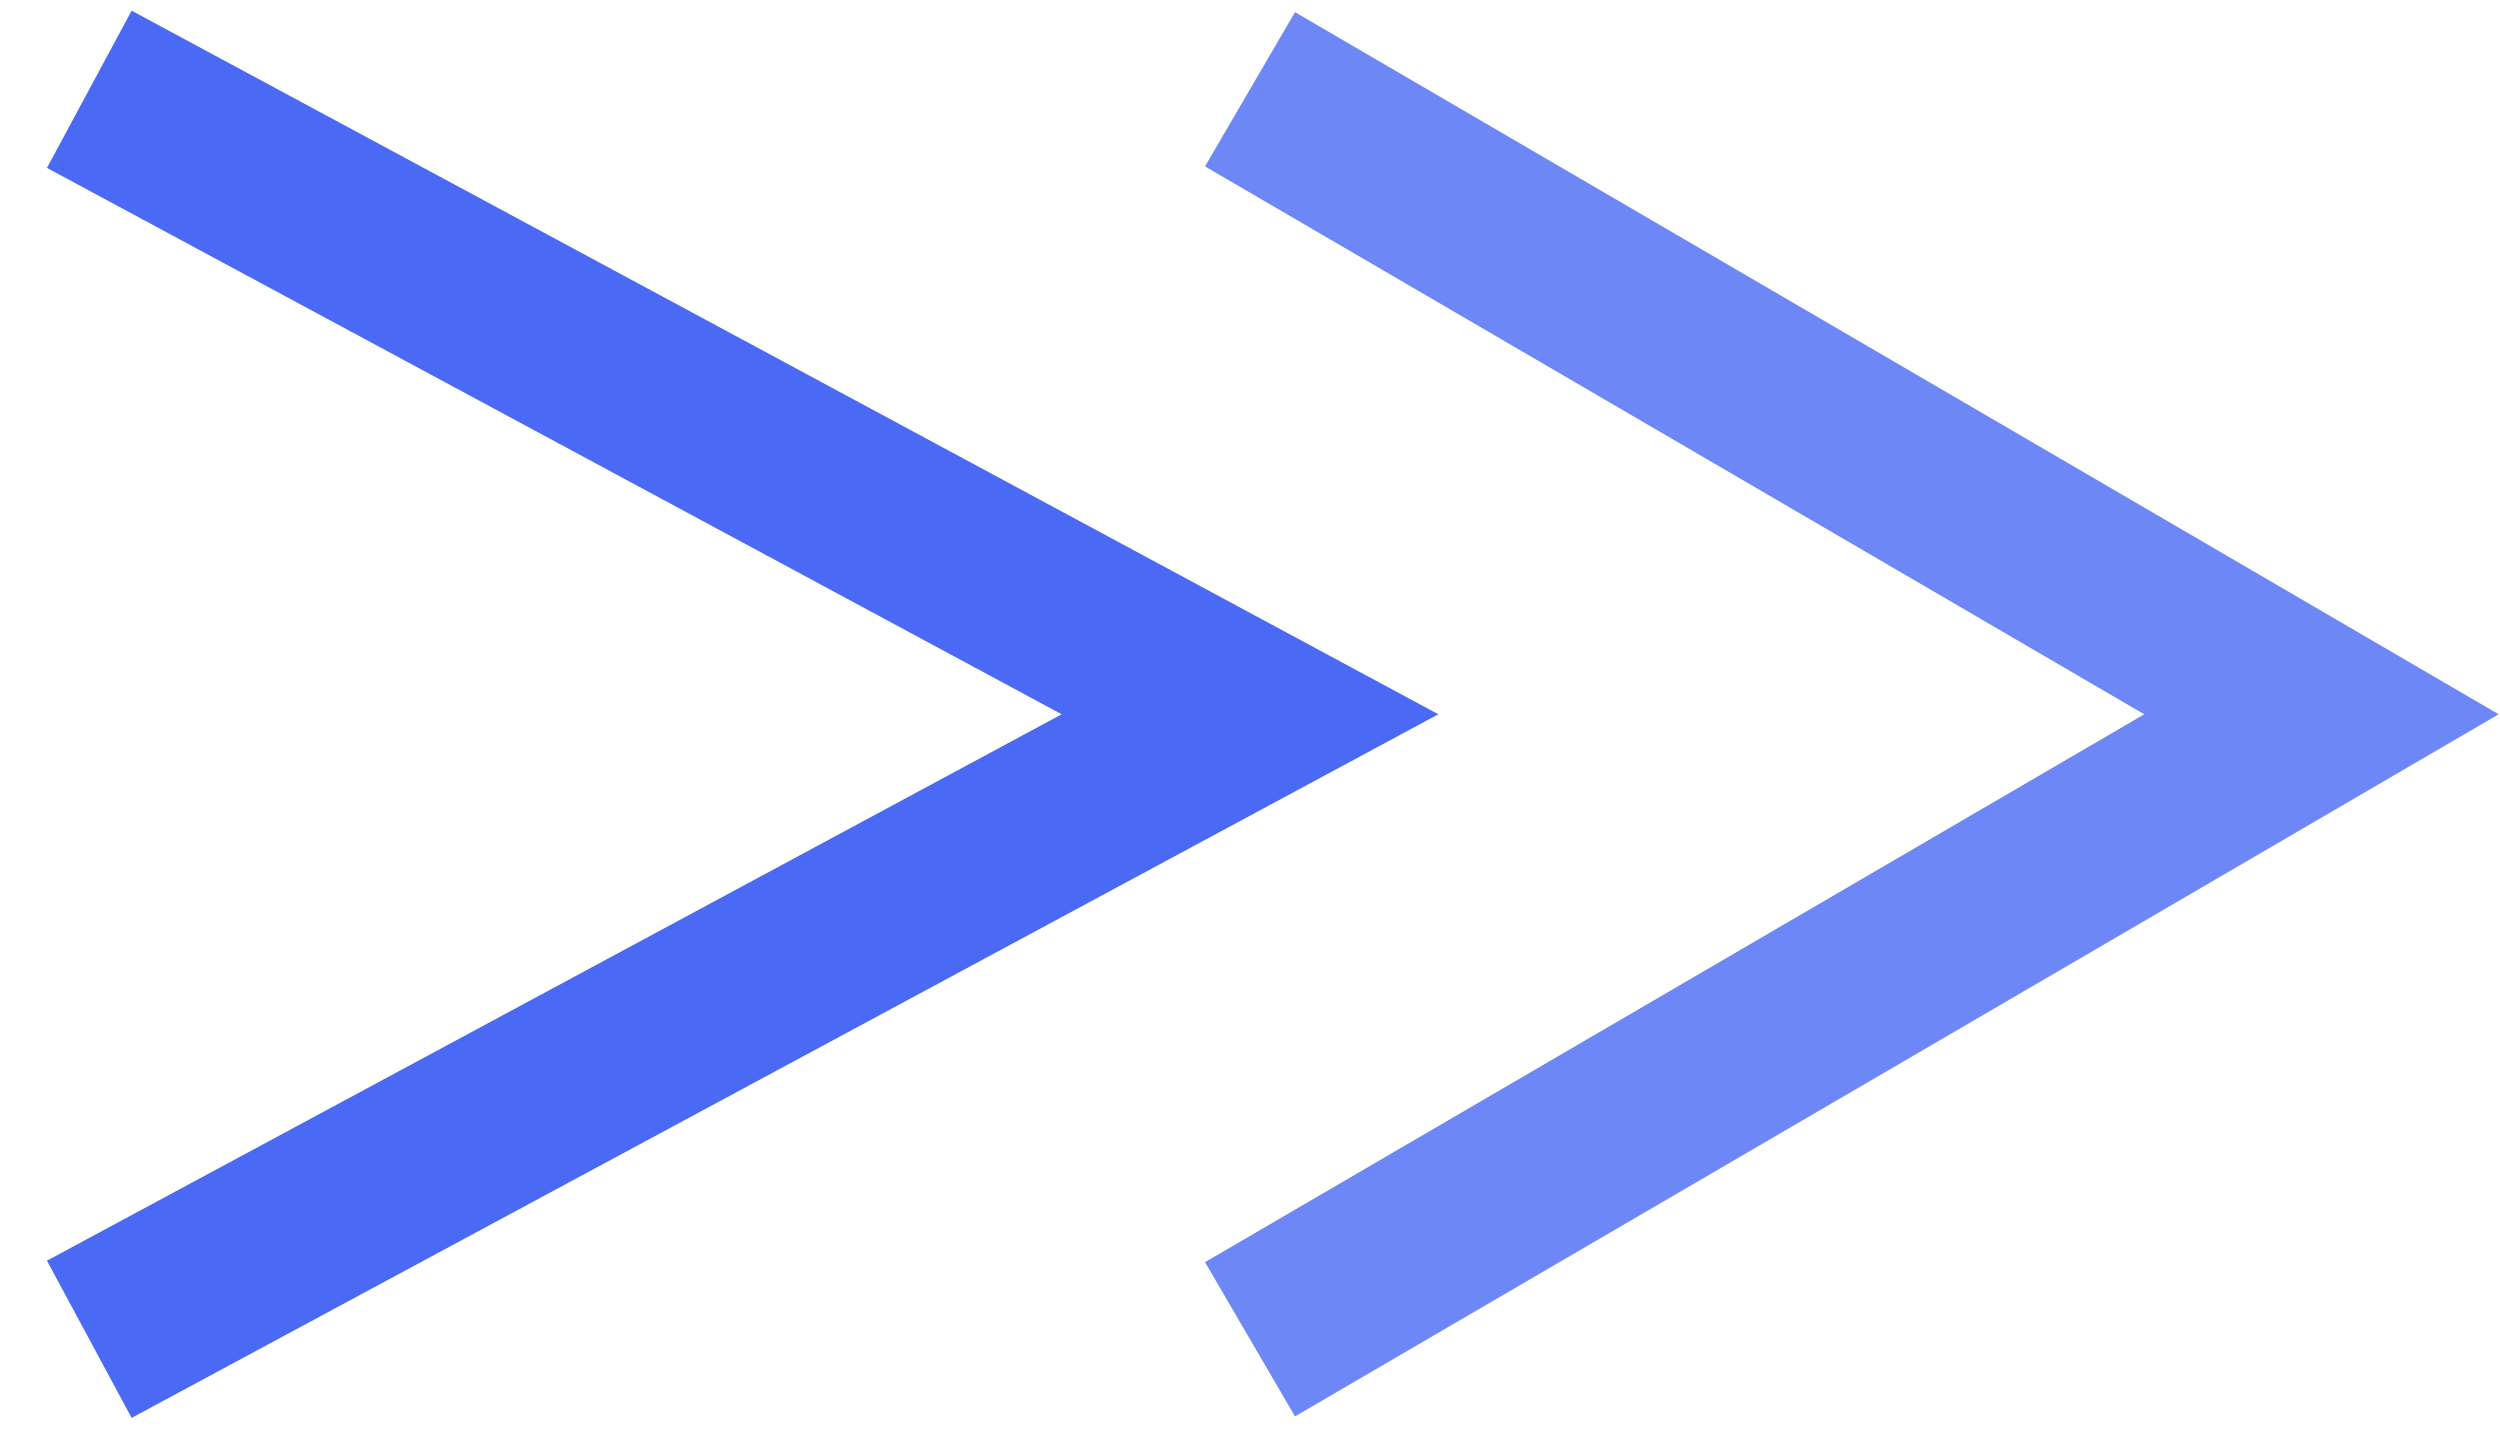
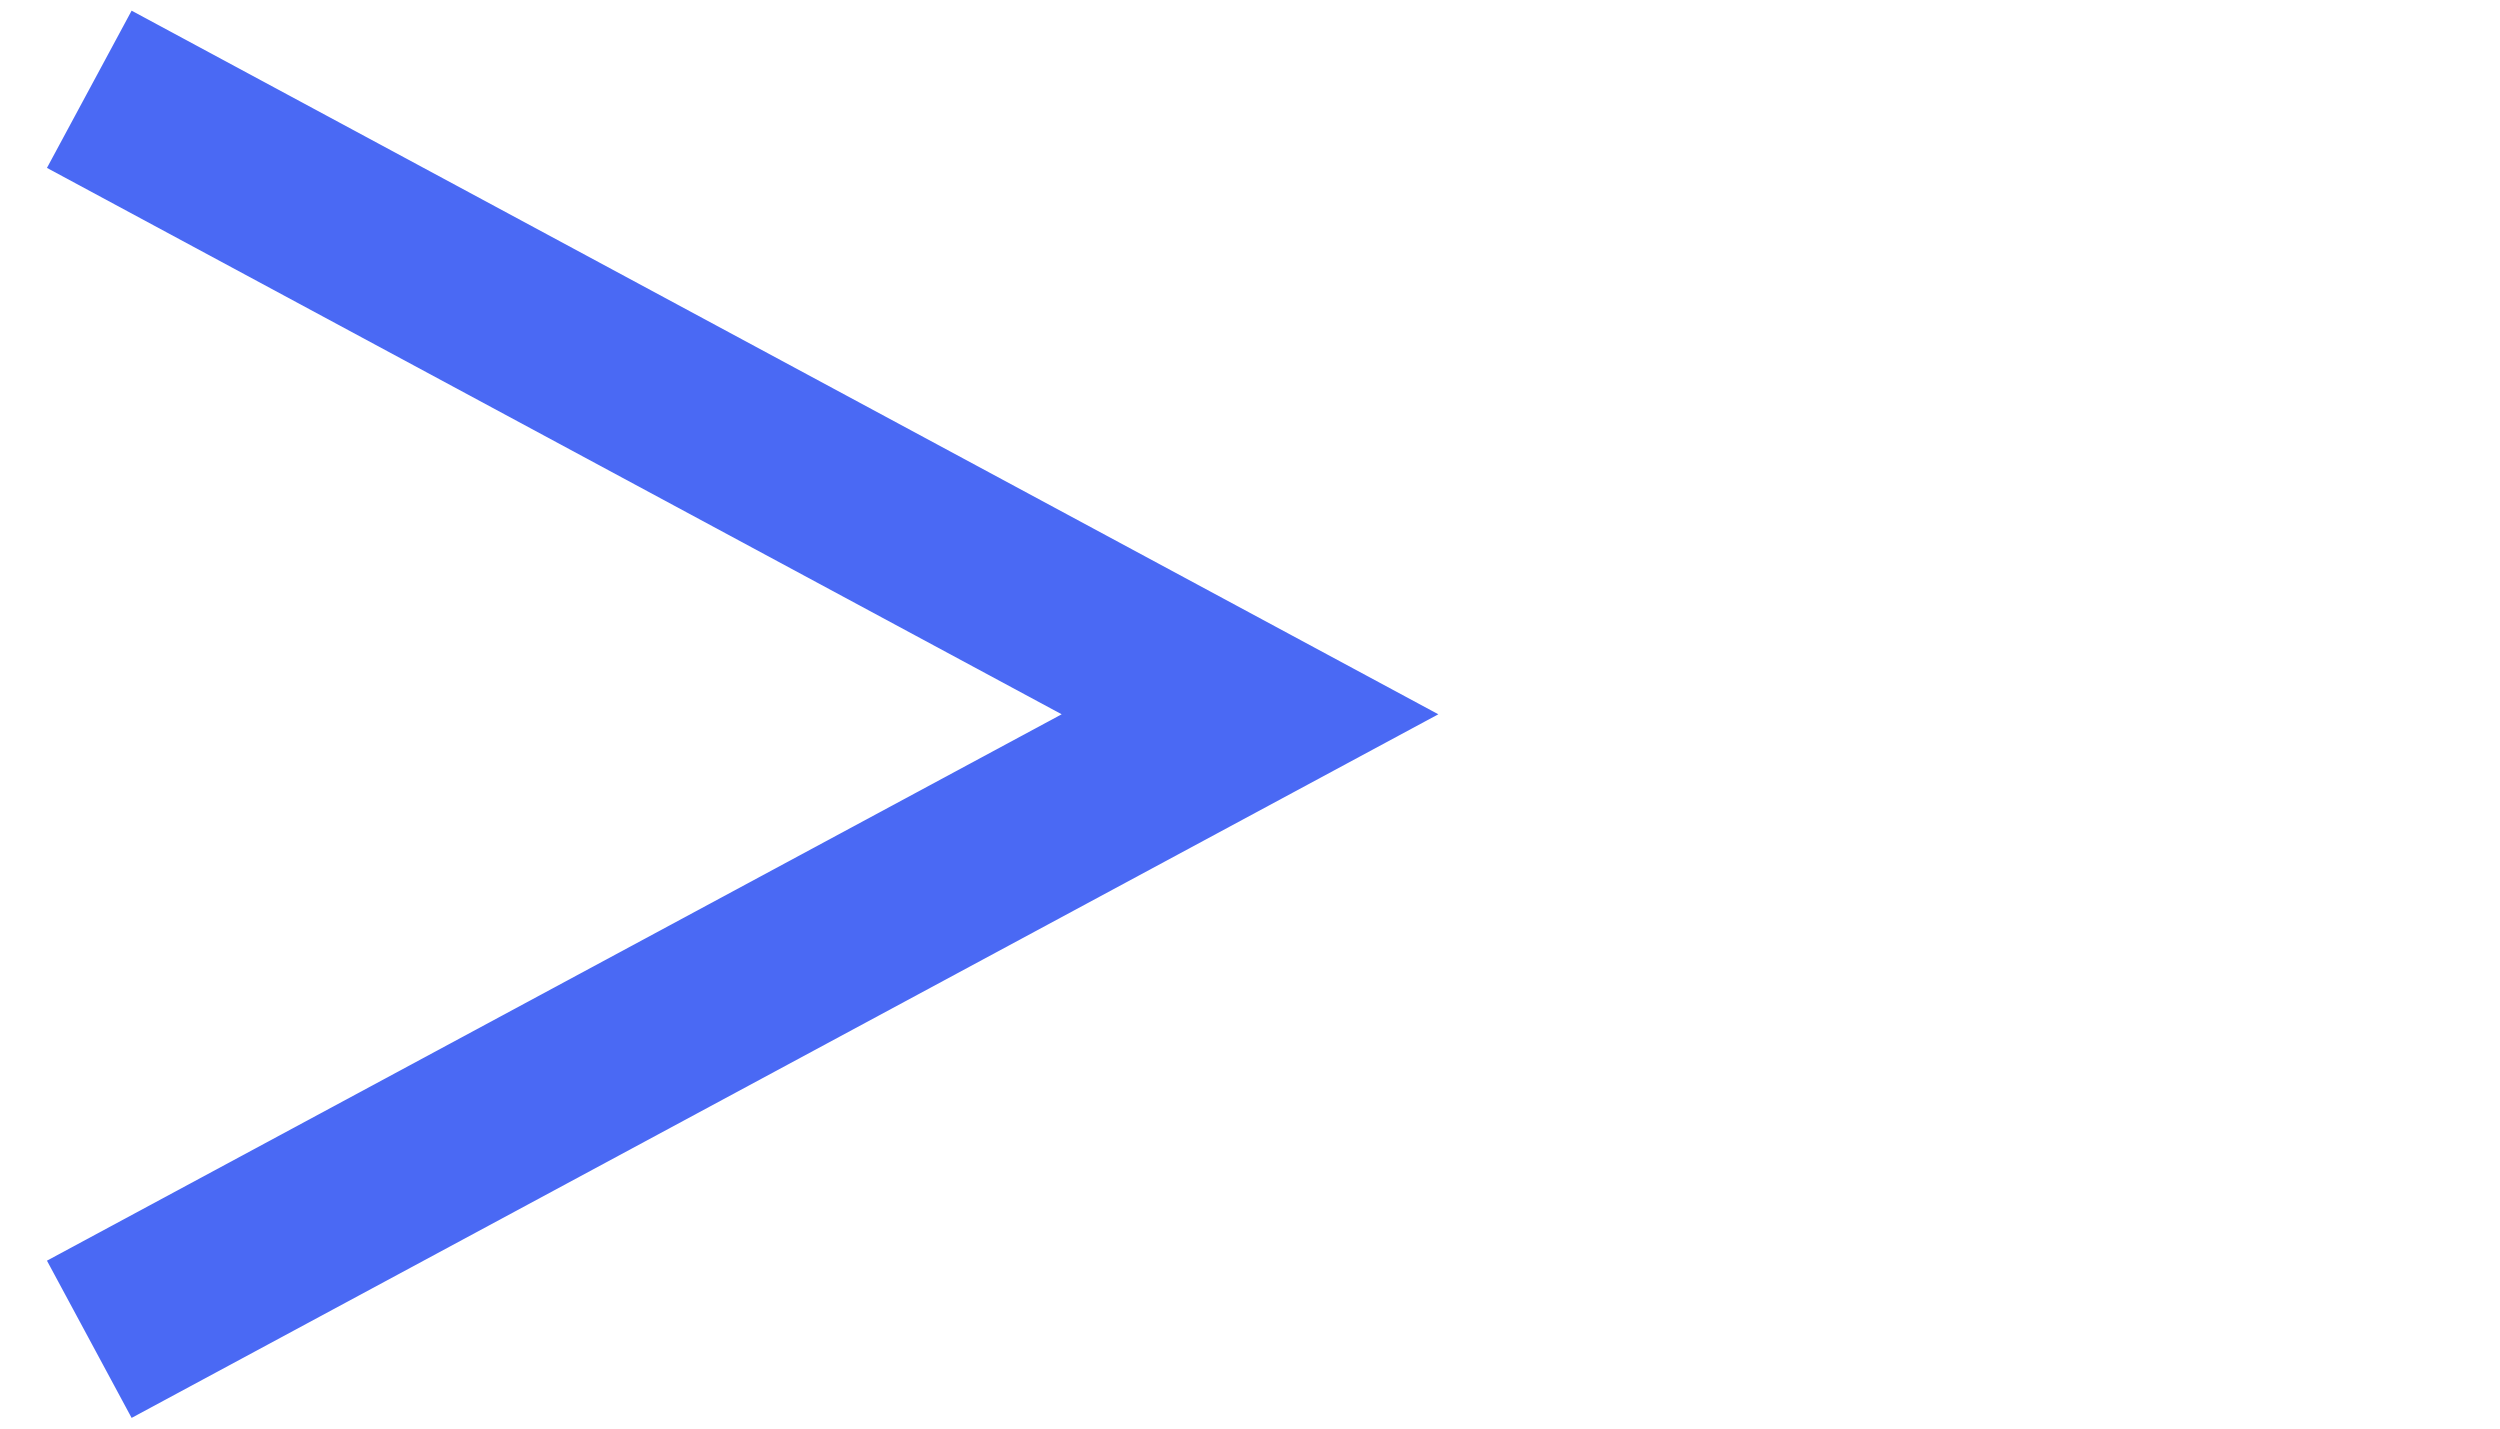
<svg xmlns="http://www.w3.org/2000/svg" width="28" height="16" viewBox="0 0 28 16" fill="none">
  <path d="M1 15L14 8L1 1" stroke="#4A69F4" stroke-width="2" />
-   <path opacity="0.8" d="M14 15L26 8L14 1" stroke="#4A69F4" stroke-width="2" />
</svg>